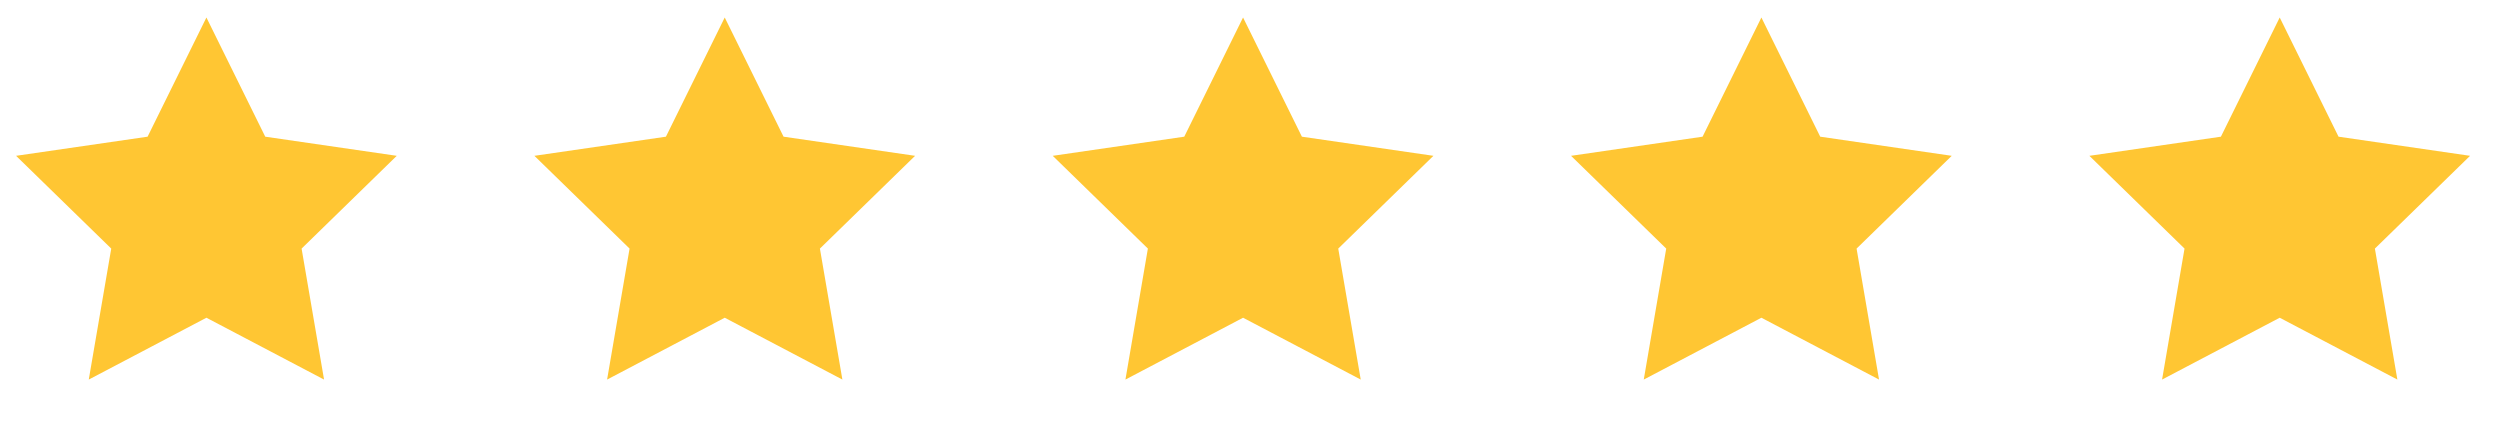
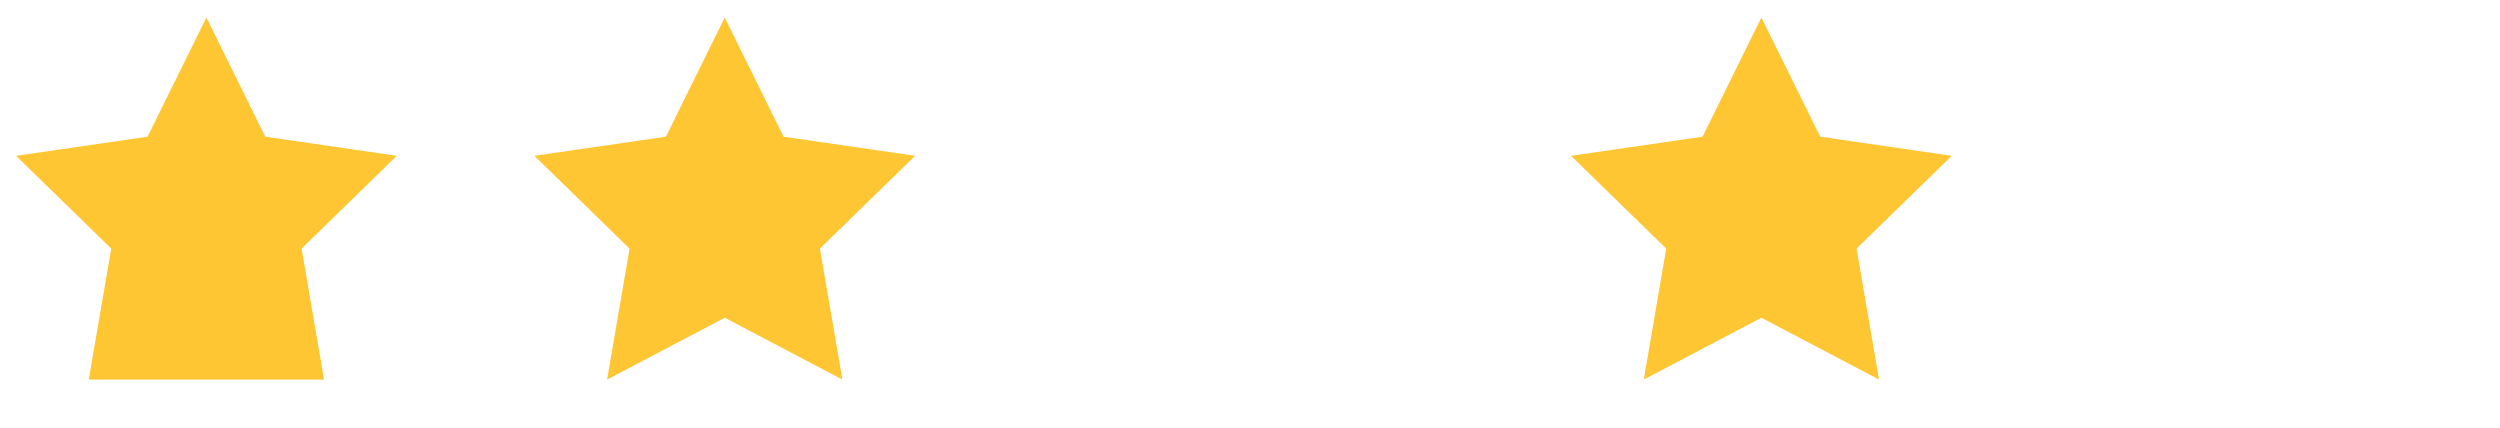
<svg xmlns="http://www.w3.org/2000/svg" width="111" height="19" viewBox="0 0 111 19" fill="none">
-   <path d="M9.165 0.777L11.777 6.069L17.616 6.918L13.391 11.037L14.388 16.853L9.165 14.107L3.941 16.853L4.939 11.037L0.713 6.918L6.553 6.069L9.165 0.777Z" fill="#FFC633" />
+   <path d="M9.165 0.777L11.777 6.069L17.616 6.918L13.391 11.037L14.388 16.853L3.941 16.853L4.939 11.037L0.713 6.918L6.553 6.069L9.165 0.777Z" fill="#FFC633" />
  <path d="M32.178 0.777L34.79 6.069L40.63 6.918L36.404 11.037L37.402 16.853L32.178 14.107L26.955 16.853L27.953 11.037L23.727 6.918L29.567 6.069L32.178 0.777Z" fill="#FFC633" />
-   <path d="M55.192 0.777L57.804 6.069L63.644 6.918L59.418 11.037L60.416 16.853L55.192 14.107L49.969 16.853L50.966 11.037L46.741 6.918L52.581 6.069L55.192 0.777Z" fill="#FFC633" />
  <path d="M78.206 0.777L80.818 6.069L86.657 6.918L82.432 11.037L83.429 16.853L78.206 14.107L72.983 16.853L73.98 11.037L69.754 6.918L75.594 6.069L78.206 0.777Z" fill="#FFC633" />
-   <path d="M101.219 0.777L103.831 6.069L109.671 6.918L105.445 11.037L106.443 16.853L101.219 14.107L95.996 16.853L96.993 11.037L92.768 6.918L98.608 6.069L101.219 0.777Z" fill="#FFC633" />
</svg>